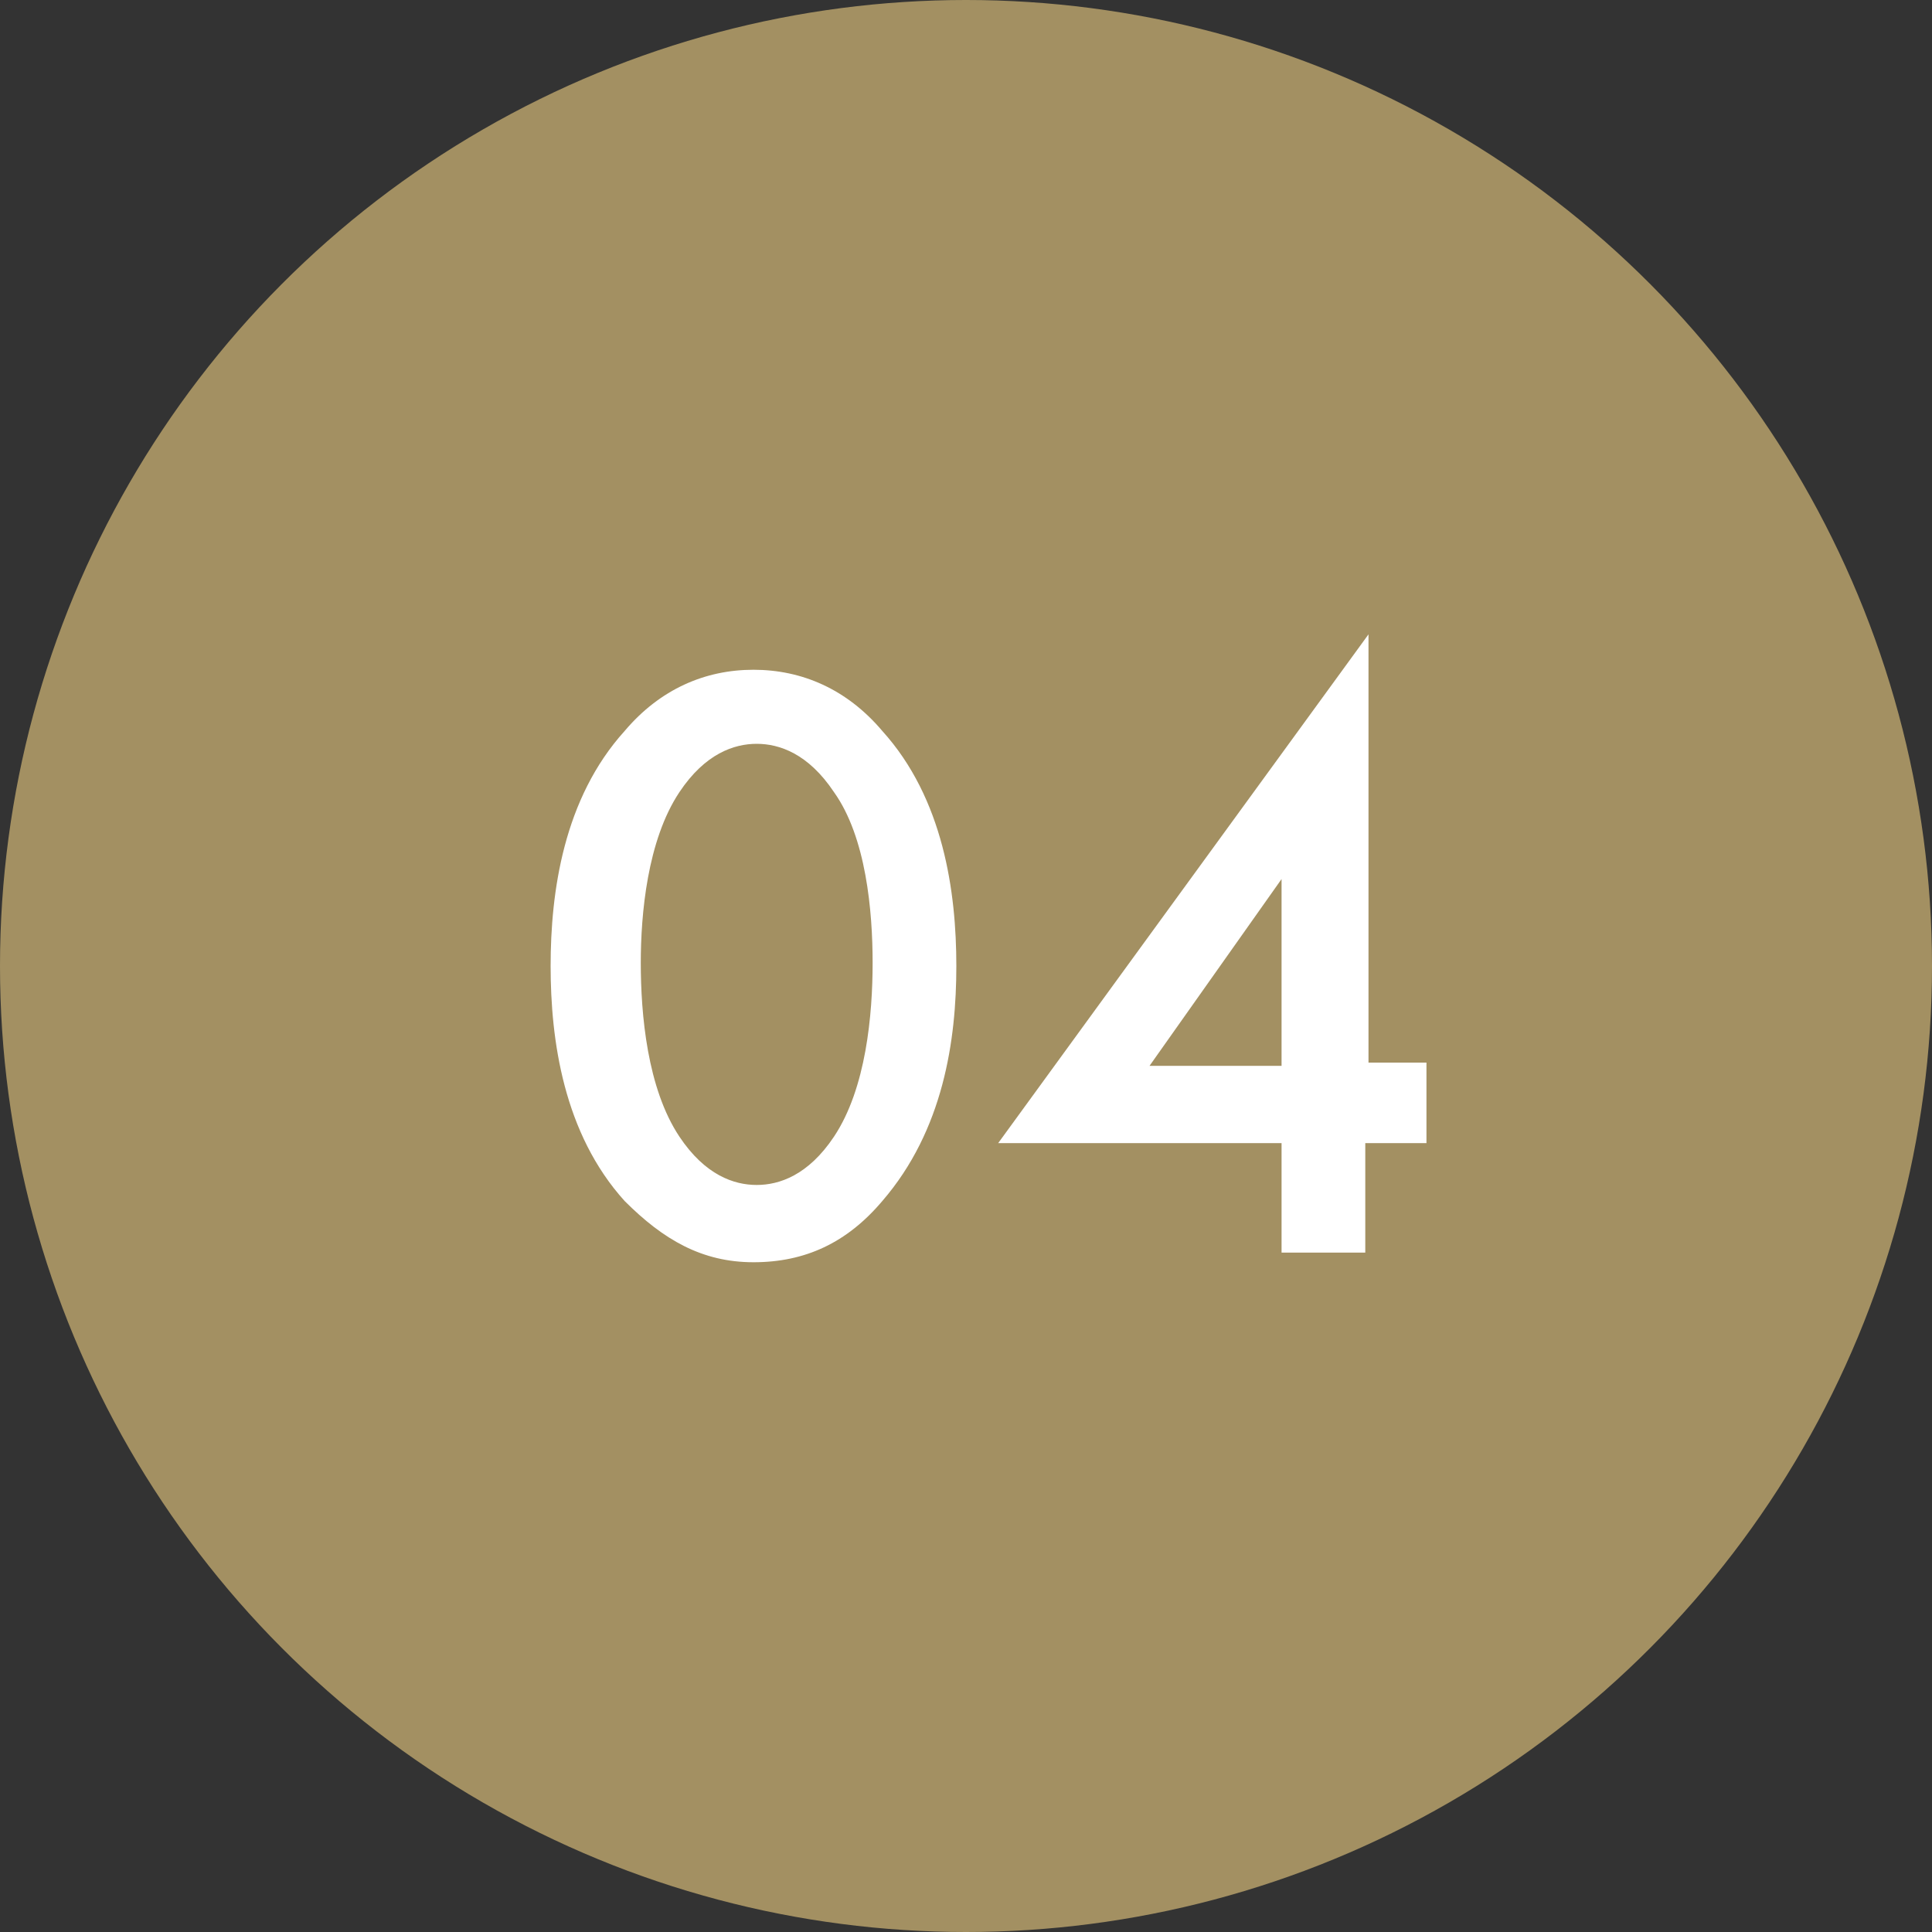
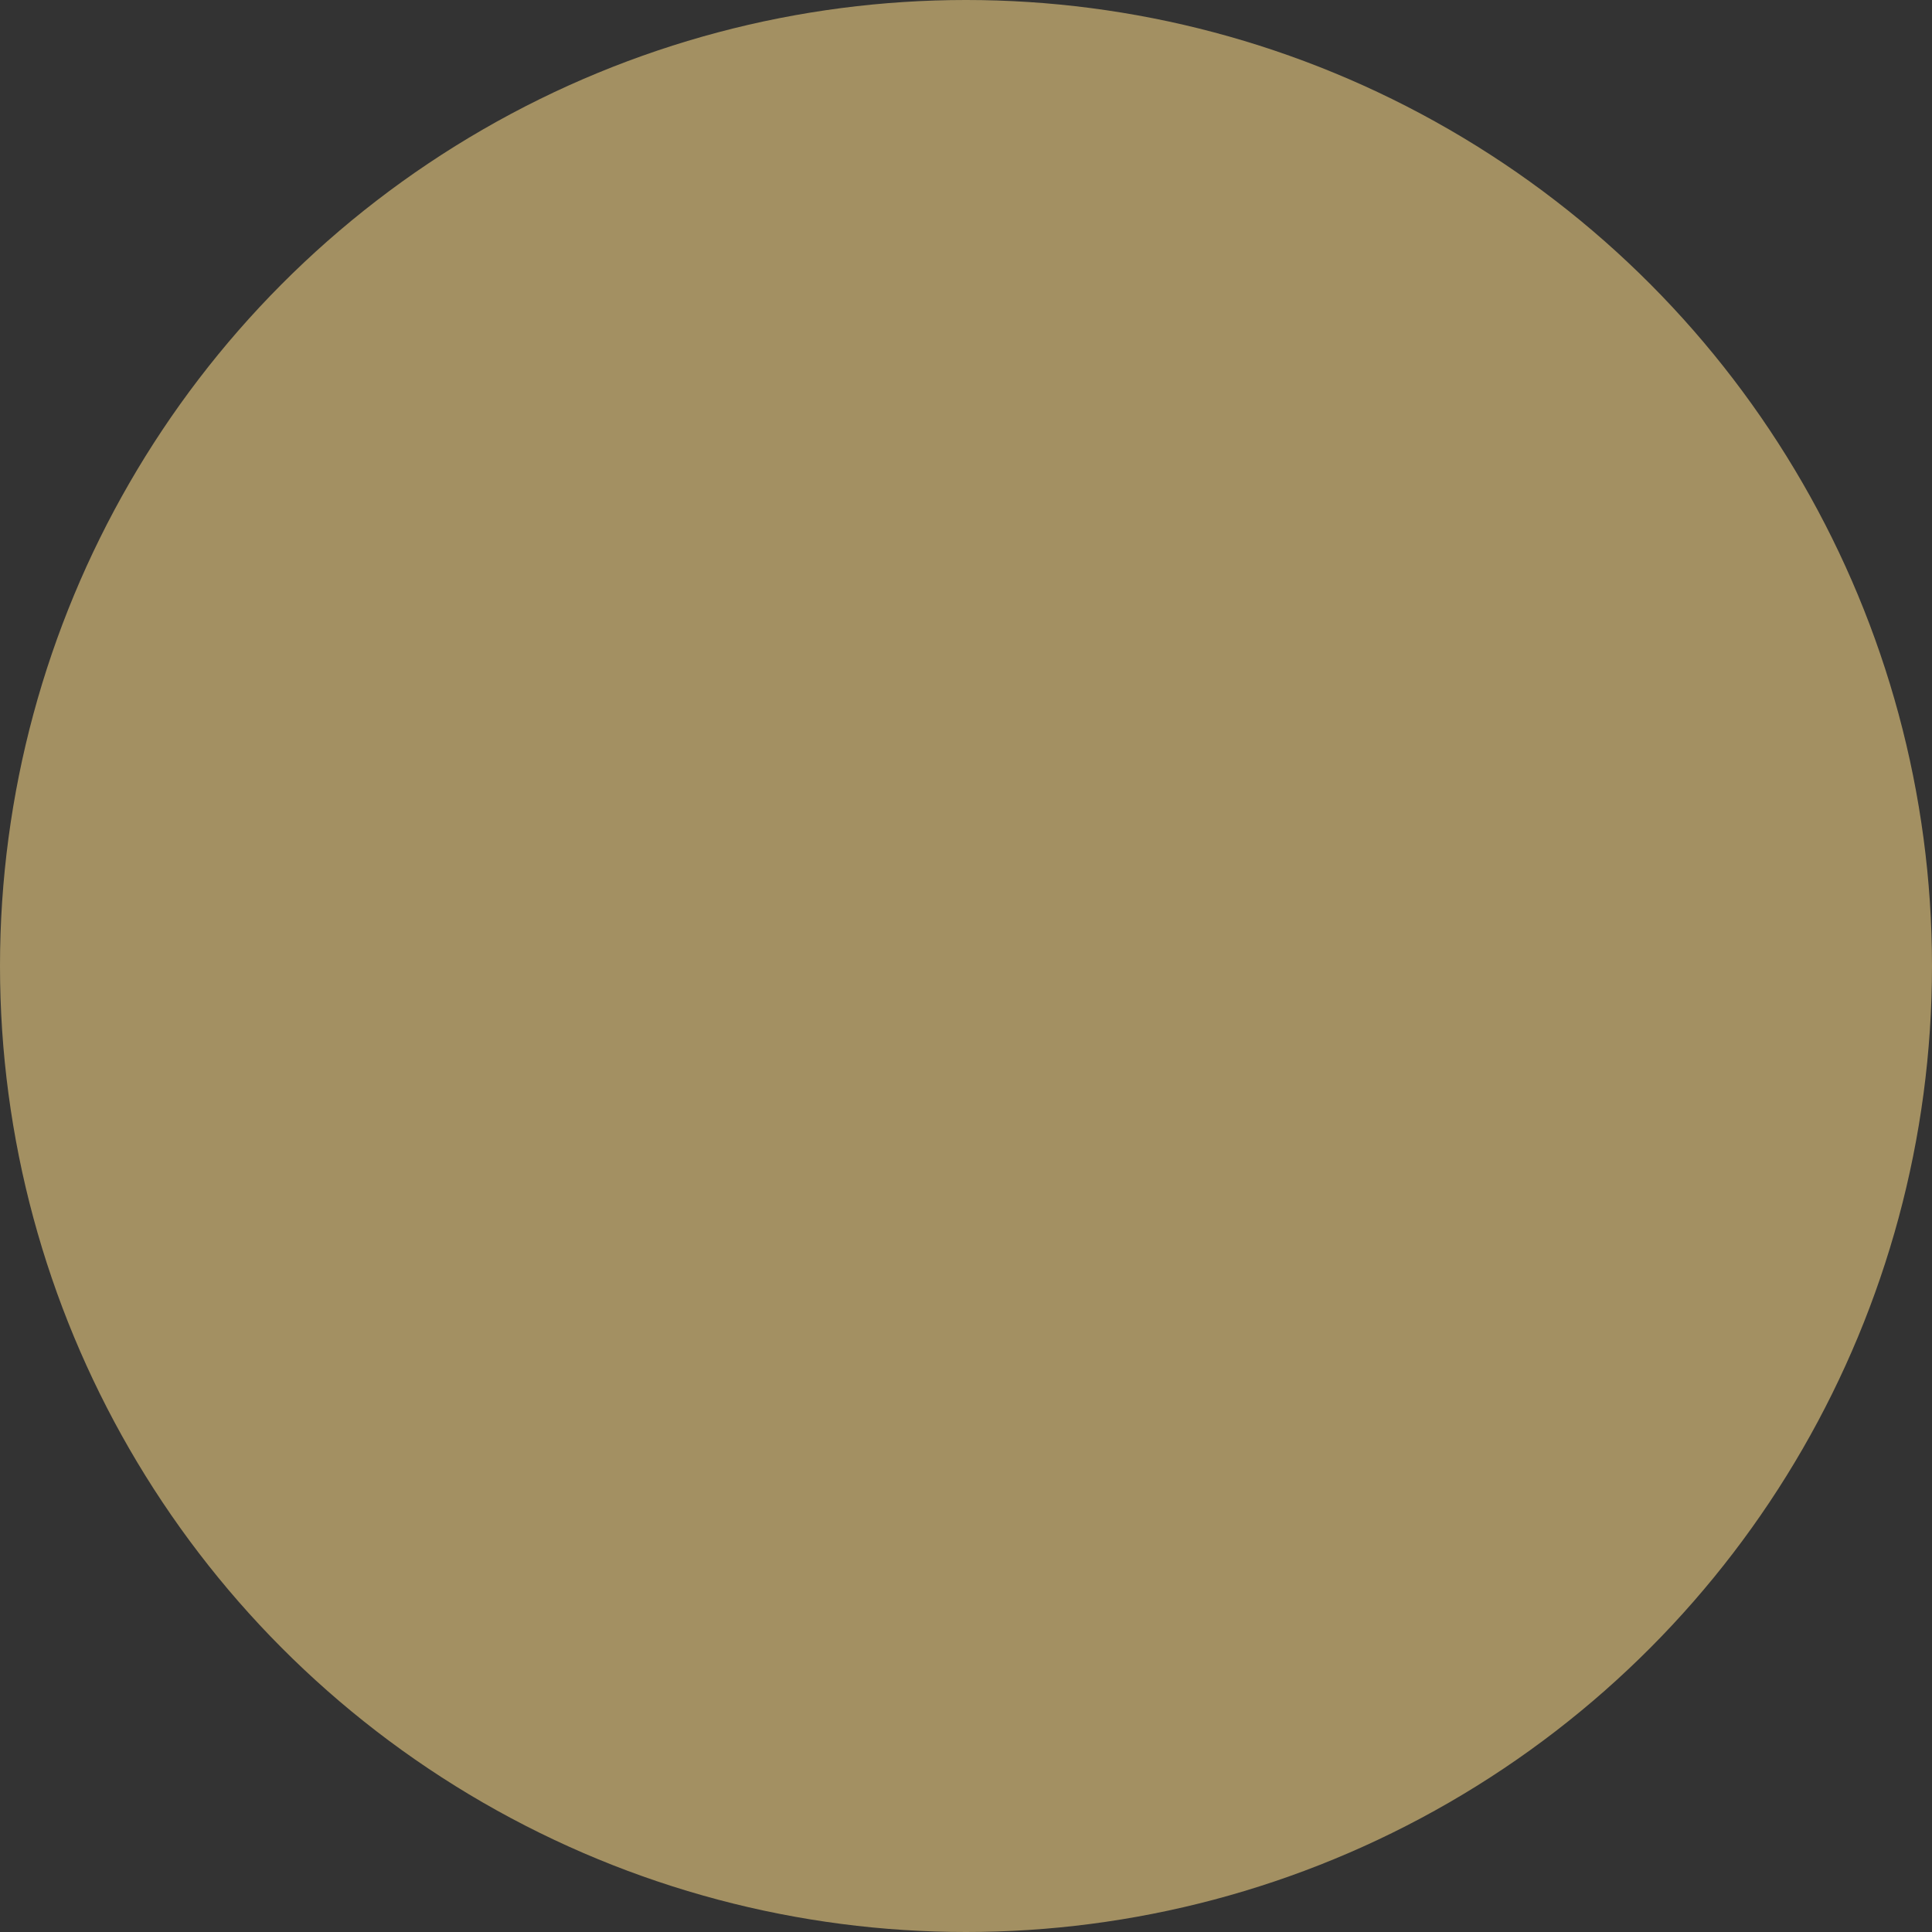
<svg xmlns="http://www.w3.org/2000/svg" version="1.1" id="レイヤー_1" x="0px" y="0px" viewBox="0 0 60 60" style="enable-background:new 0 0 60 60;" xml:space="preserve">
  <rect x="0" y="0" width="60" height="60" fill="#333333" stroke="none" />
  <style type="text/css">
	.st0{fill:#A39062;}
	.st1{fill:#FFFFFF;}
</style>
  <circle class="st0" cx="30" cy="30" r="30" />
  <g>
-     <path class="st1" d="M19.4,37.3c-1.9-2.1-2.3-5-2.3-7.3c0-2.3,0.4-5.2,2.3-7.3c1.1-1.3,2.5-1.9,4-1.9s2.9,0.6,4,1.9   c1.9,2.1,2.3,5,2.3,7.3c0,2.3-0.4,5.1-2.3,7.3c-1.1,1.3-2.4,1.9-4,1.9S20.6,38.5,19.4,37.3z M21.1,24.6c-1,1.5-1.2,3.8-1.2,5.3   c0,1.6,0.2,3.9,1.2,5.4c0.8,1.2,1.7,1.5,2.4,1.5s1.6-0.3,2.4-1.5c1-1.5,1.2-3.8,1.2-5.4c0-1.6-0.2-3.9-1.2-5.3   c-0.8-1.2-1.7-1.5-2.4-1.5S21.9,23.4,21.1,24.6z" />
-     <path class="st1" d="M42.4,33h1.9v2.5h-1.9v3.4h-2.6v-3.4H31l11.5-15.8V33z M39.8,33.1v-5.8l-4.1,5.8H39.8z" />
-   </g>
+     </g>
</svg>